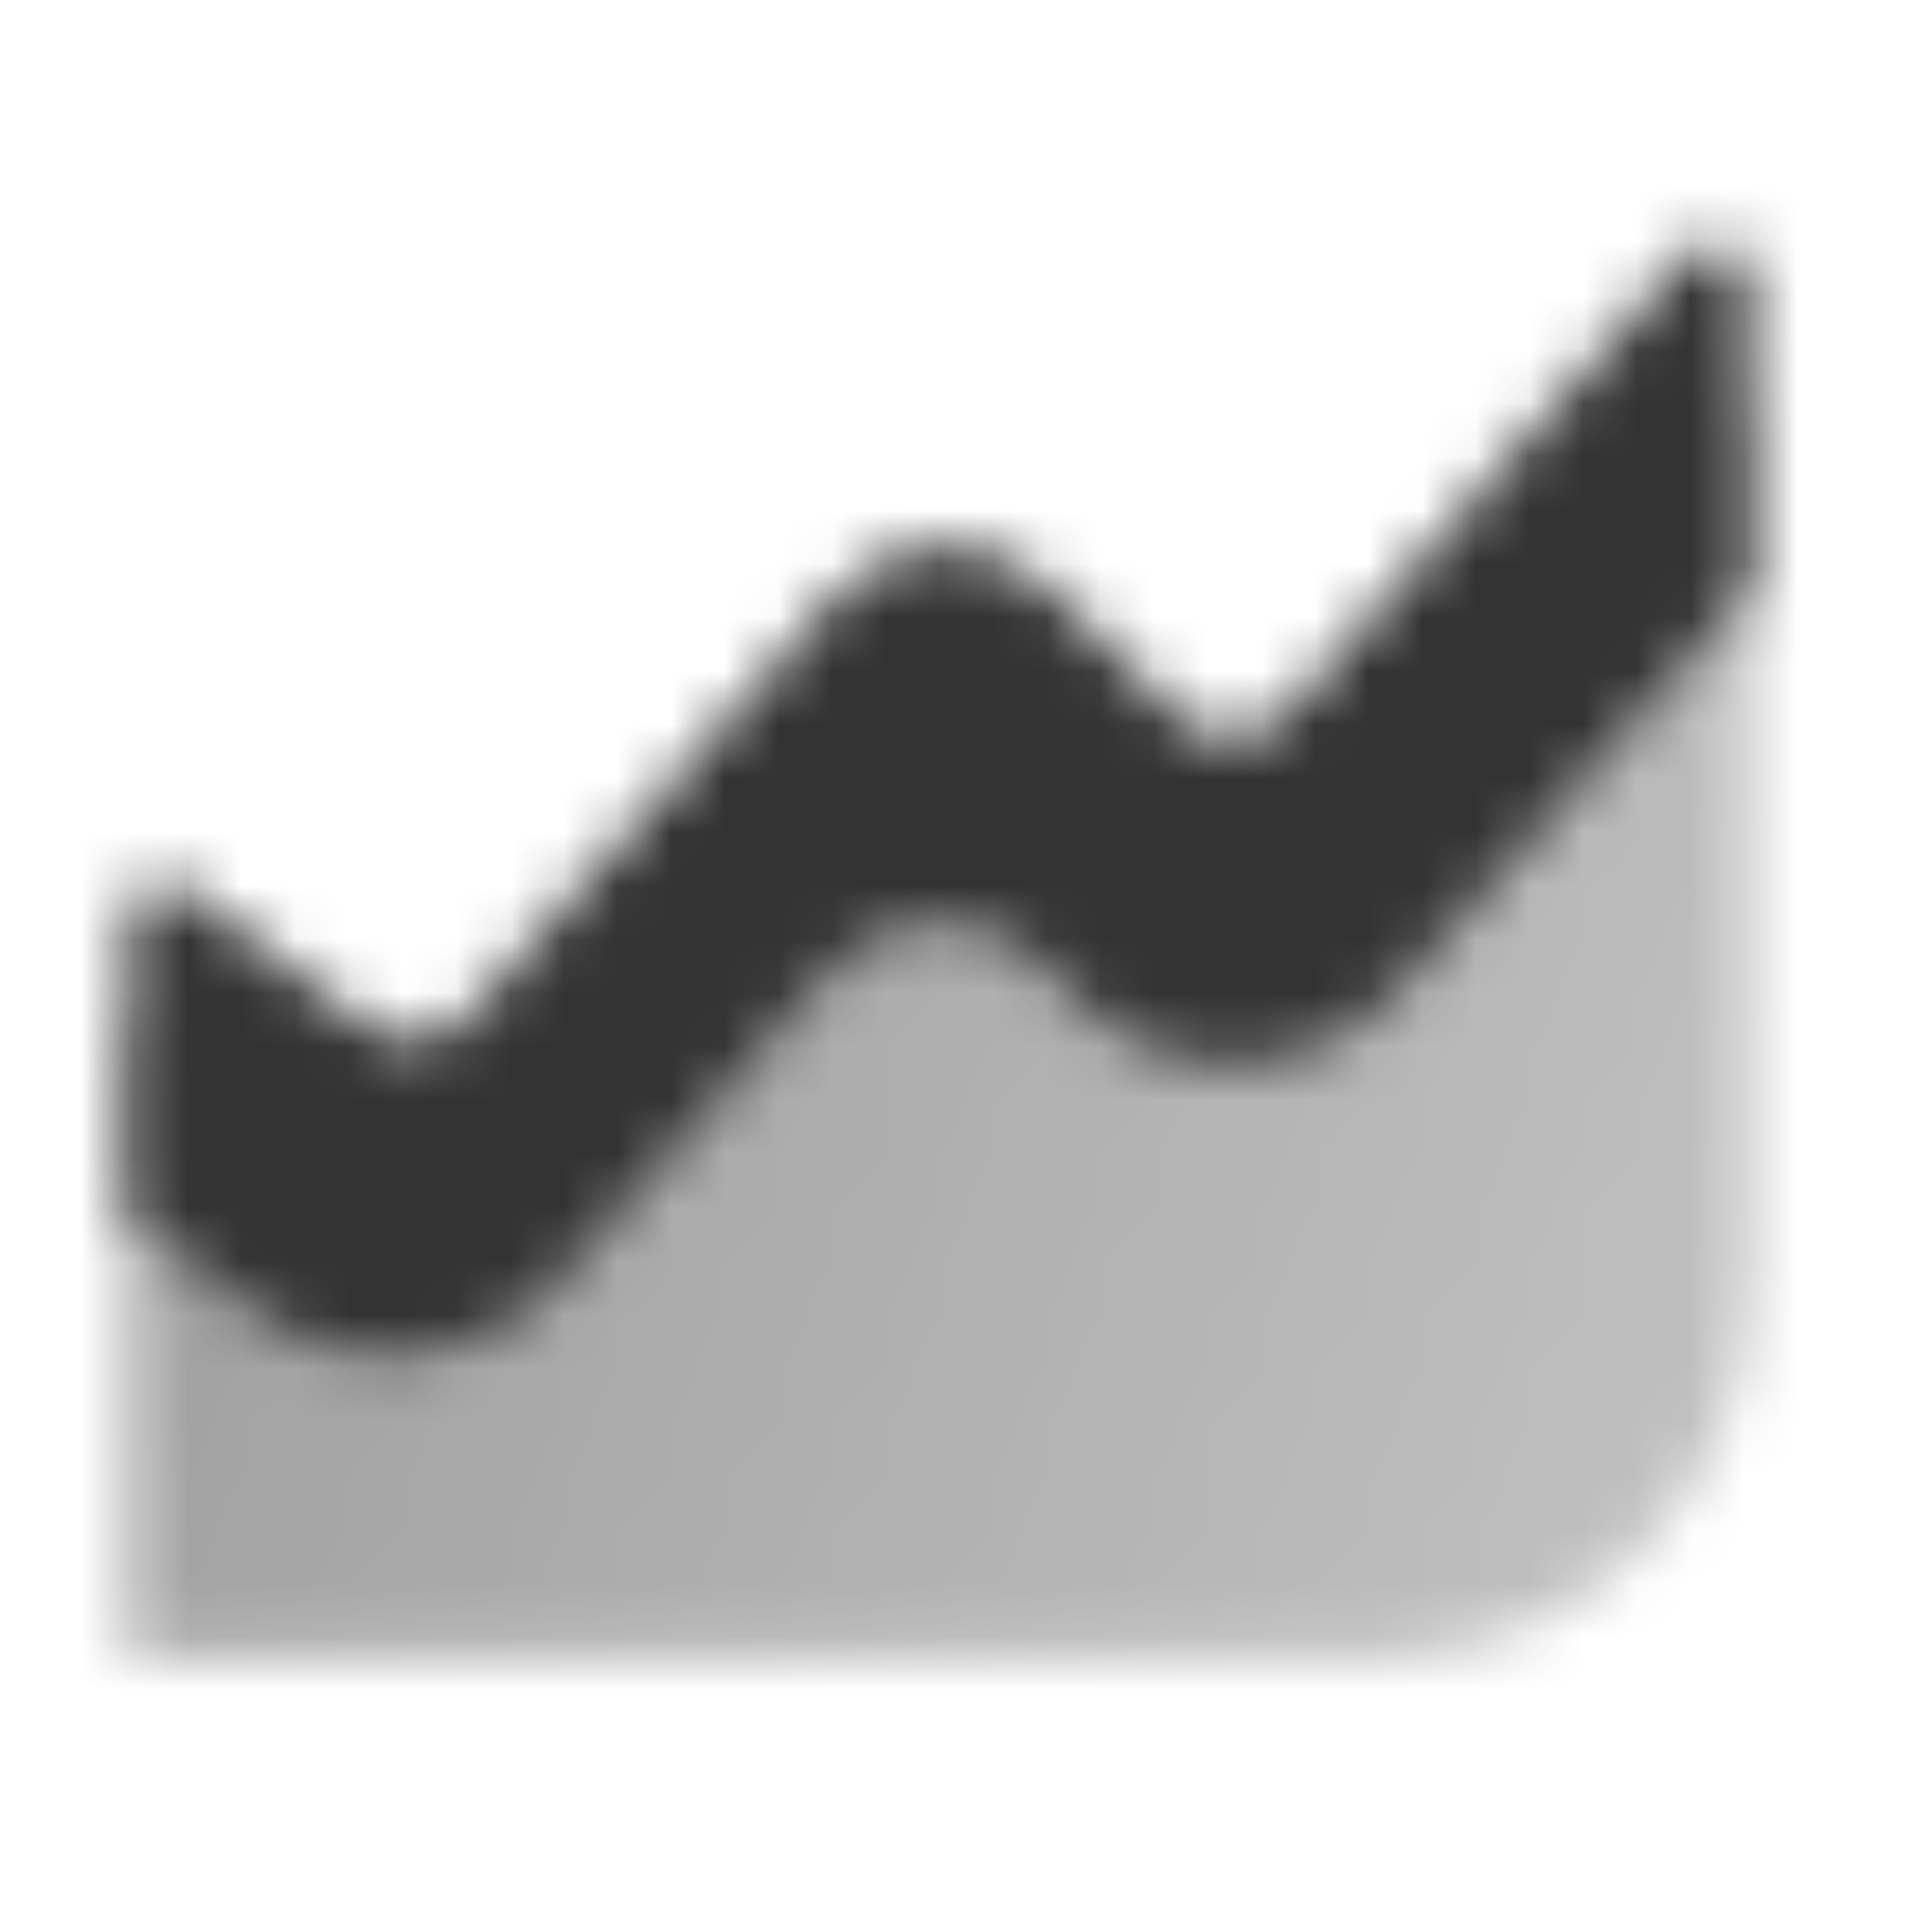
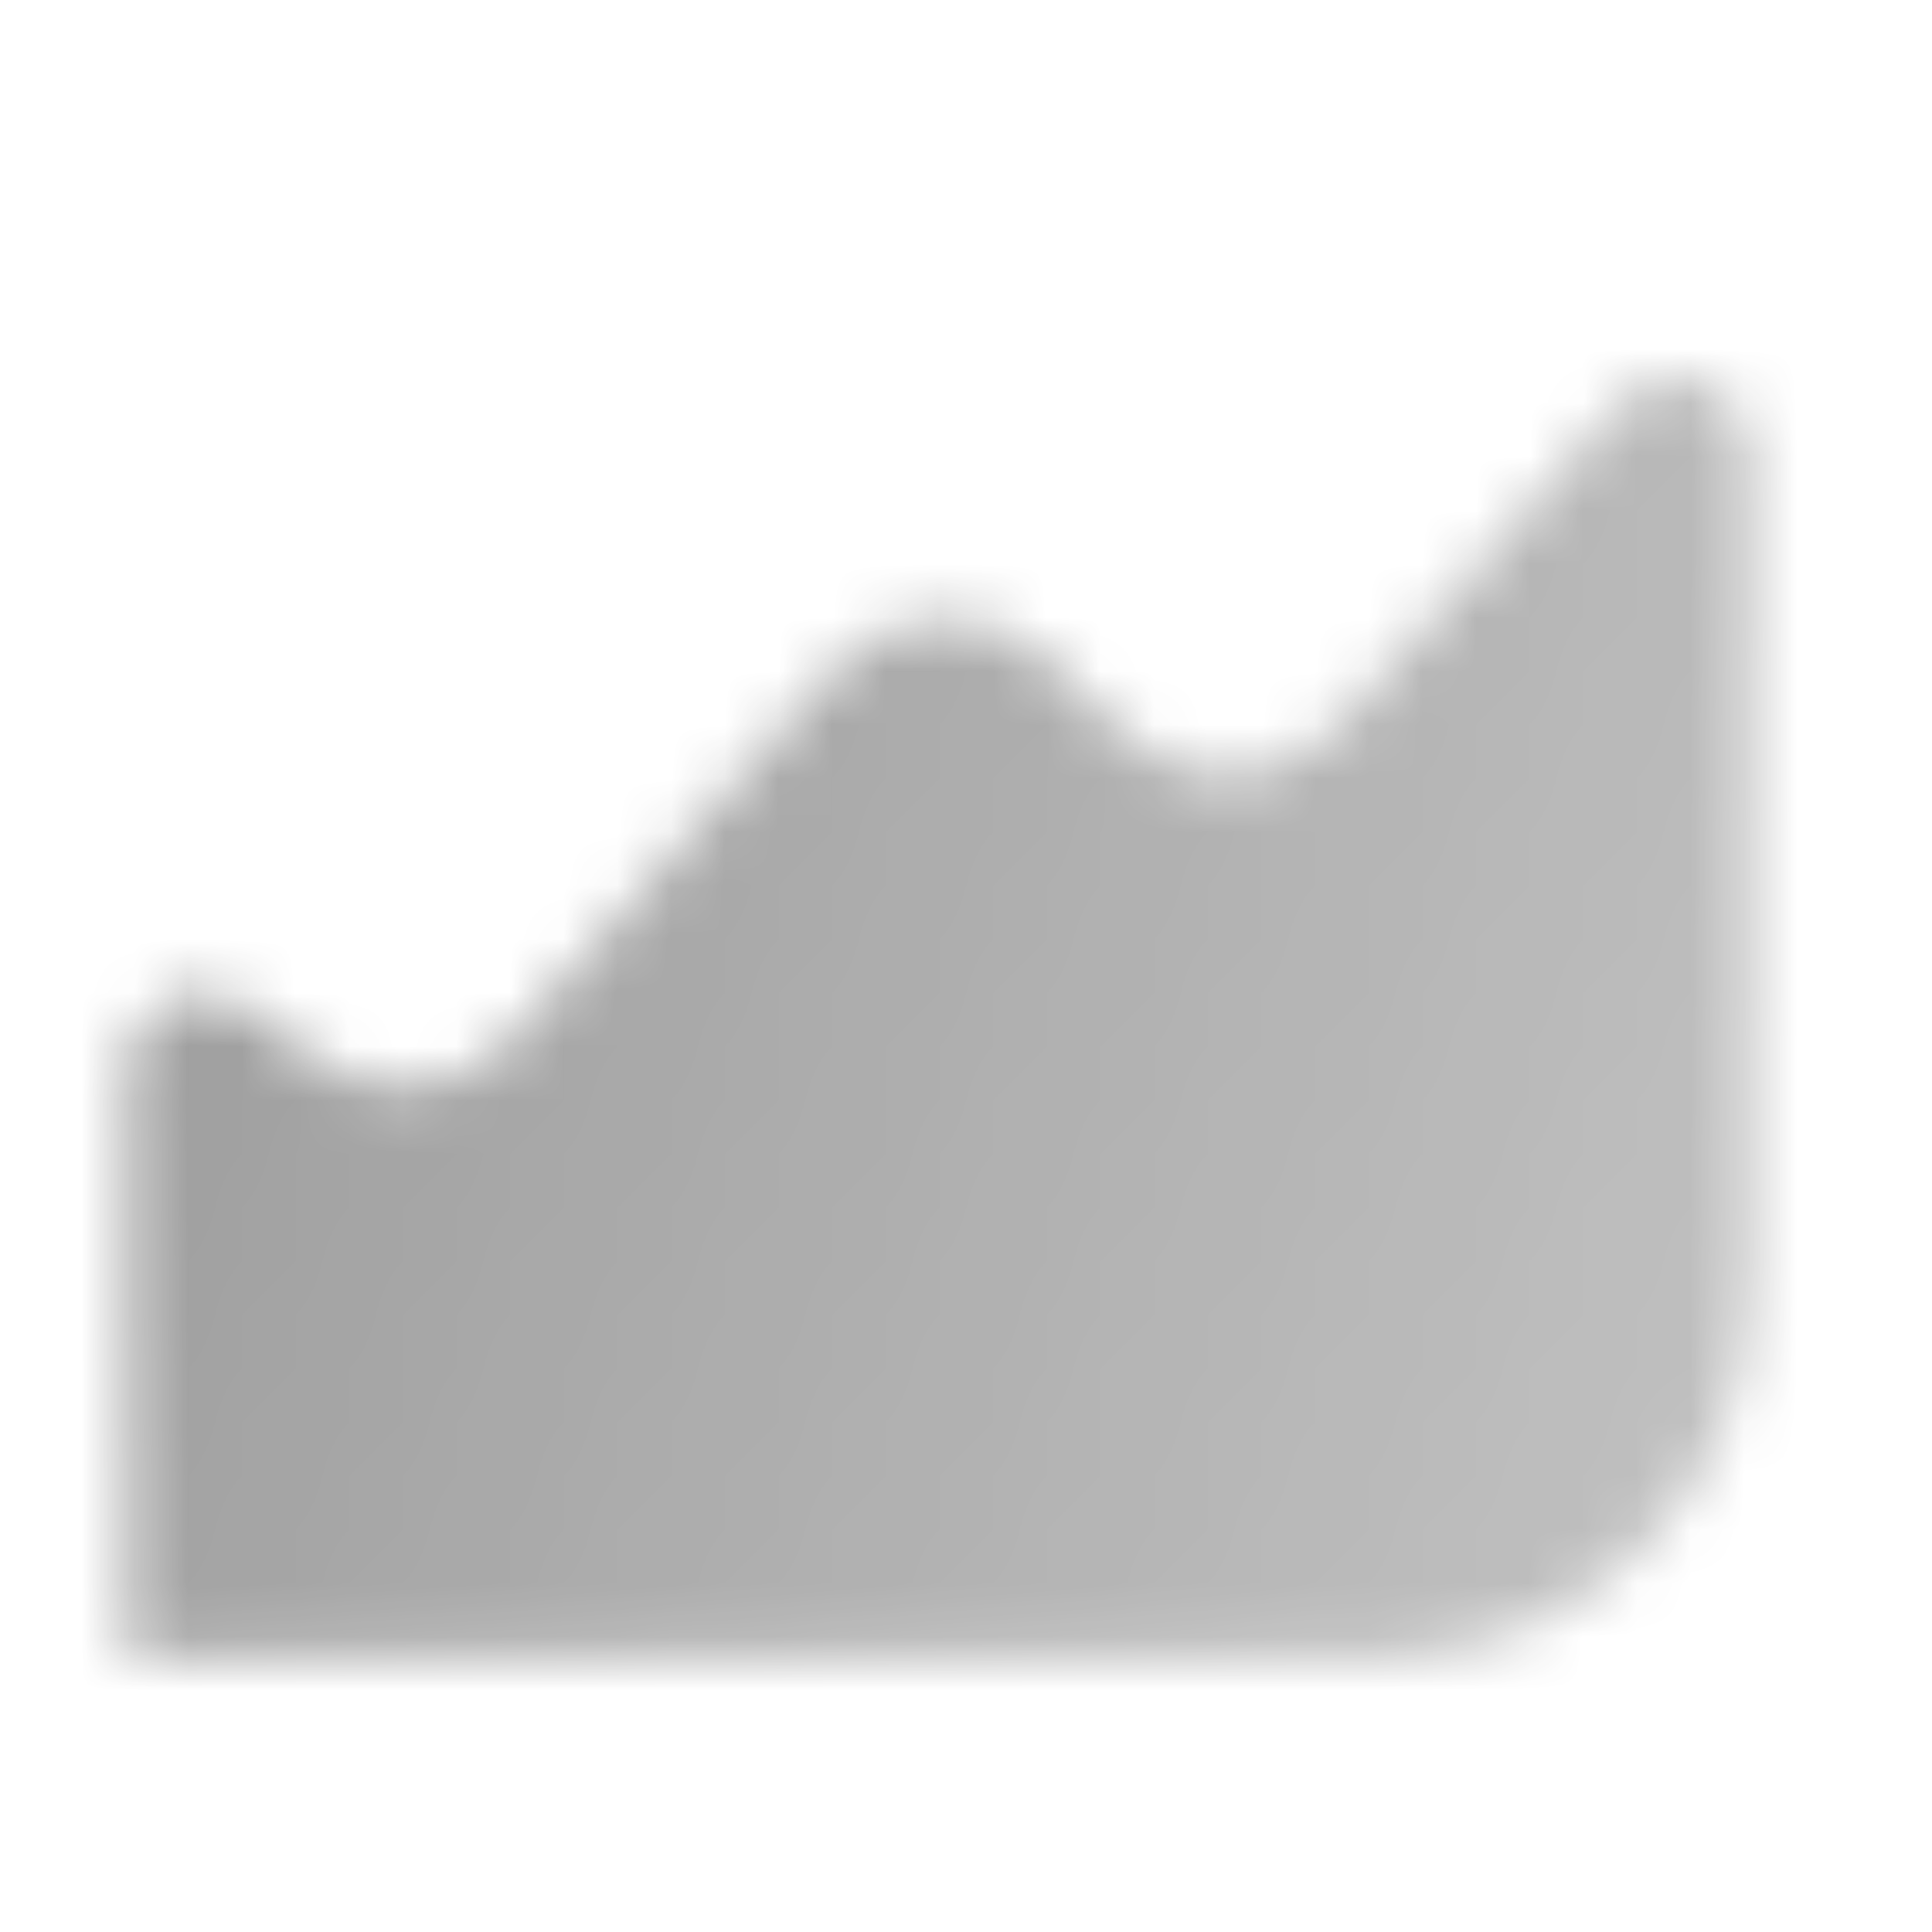
<svg xmlns="http://www.w3.org/2000/svg" width="36" height="36" viewBox="0 0 36 36" fill="none">
  <mask id="mask0_1_6859" style="mask-type:alpha" maskUnits="userSpaceOnUse" x="2" y="4" width="31" height="27">
    <path d="M2.375 19.875C2.375 18.742 3.669 18.095 4.575 18.775L5.835 19.72C6.986 20.583 8.607 20.413 9.554 19.331L15.564 12.462C16.612 11.265 18.454 11.204 19.578 12.329L20.922 13.671C22.046 14.796 23.888 14.735 24.936 13.538L30.215 7.504C31.051 6.549 32.625 7.14 32.625 8.409V24C32.625 27.797 29.547 30.875 25.75 30.875H2.375V19.875Z" fill="url(#paint0_linear_1_6859)" />
-     <path fill-rule="evenodd" clip-rule="evenodd" d="M3.475 16.575C3.022 16.235 2.375 16.558 2.375 17.125V22.625L4.815 24.455C6.541 25.749 8.973 25.495 10.394 23.871L15.447 18.097C16.537 16.851 18.472 16.843 19.572 18.081L19.893 18.442C21.542 20.297 24.445 20.286 26.08 18.418L32.625 10.938V5.205C32.625 4.57 31.838 4.274 31.42 4.752L23.968 13.269C23.444 13.867 22.523 13.898 21.961 13.336L19.578 10.954C18.454 9.829 16.612 9.89 15.564 11.087L8.715 18.915C8.241 19.457 7.43 19.541 6.855 19.11L3.475 16.575Z" fill="black" />
  </mask>
  <g mask="url(#mask0_1_6859)">
    <path d="M1 2H34V35H1V2Z" fill="black" fill-opacity="0.8" />
  </g>
  <defs>
    <linearGradient id="paint0_linear_1_6859" x1="2.375" y1="4.75" x2="37.484" y2="18.024" gradientUnits="userSpaceOnUse">
      <stop stop-opacity="0.5" />
      <stop offset="1" stop-opacity="0.3" />
    </linearGradient>
  </defs>
</svg>